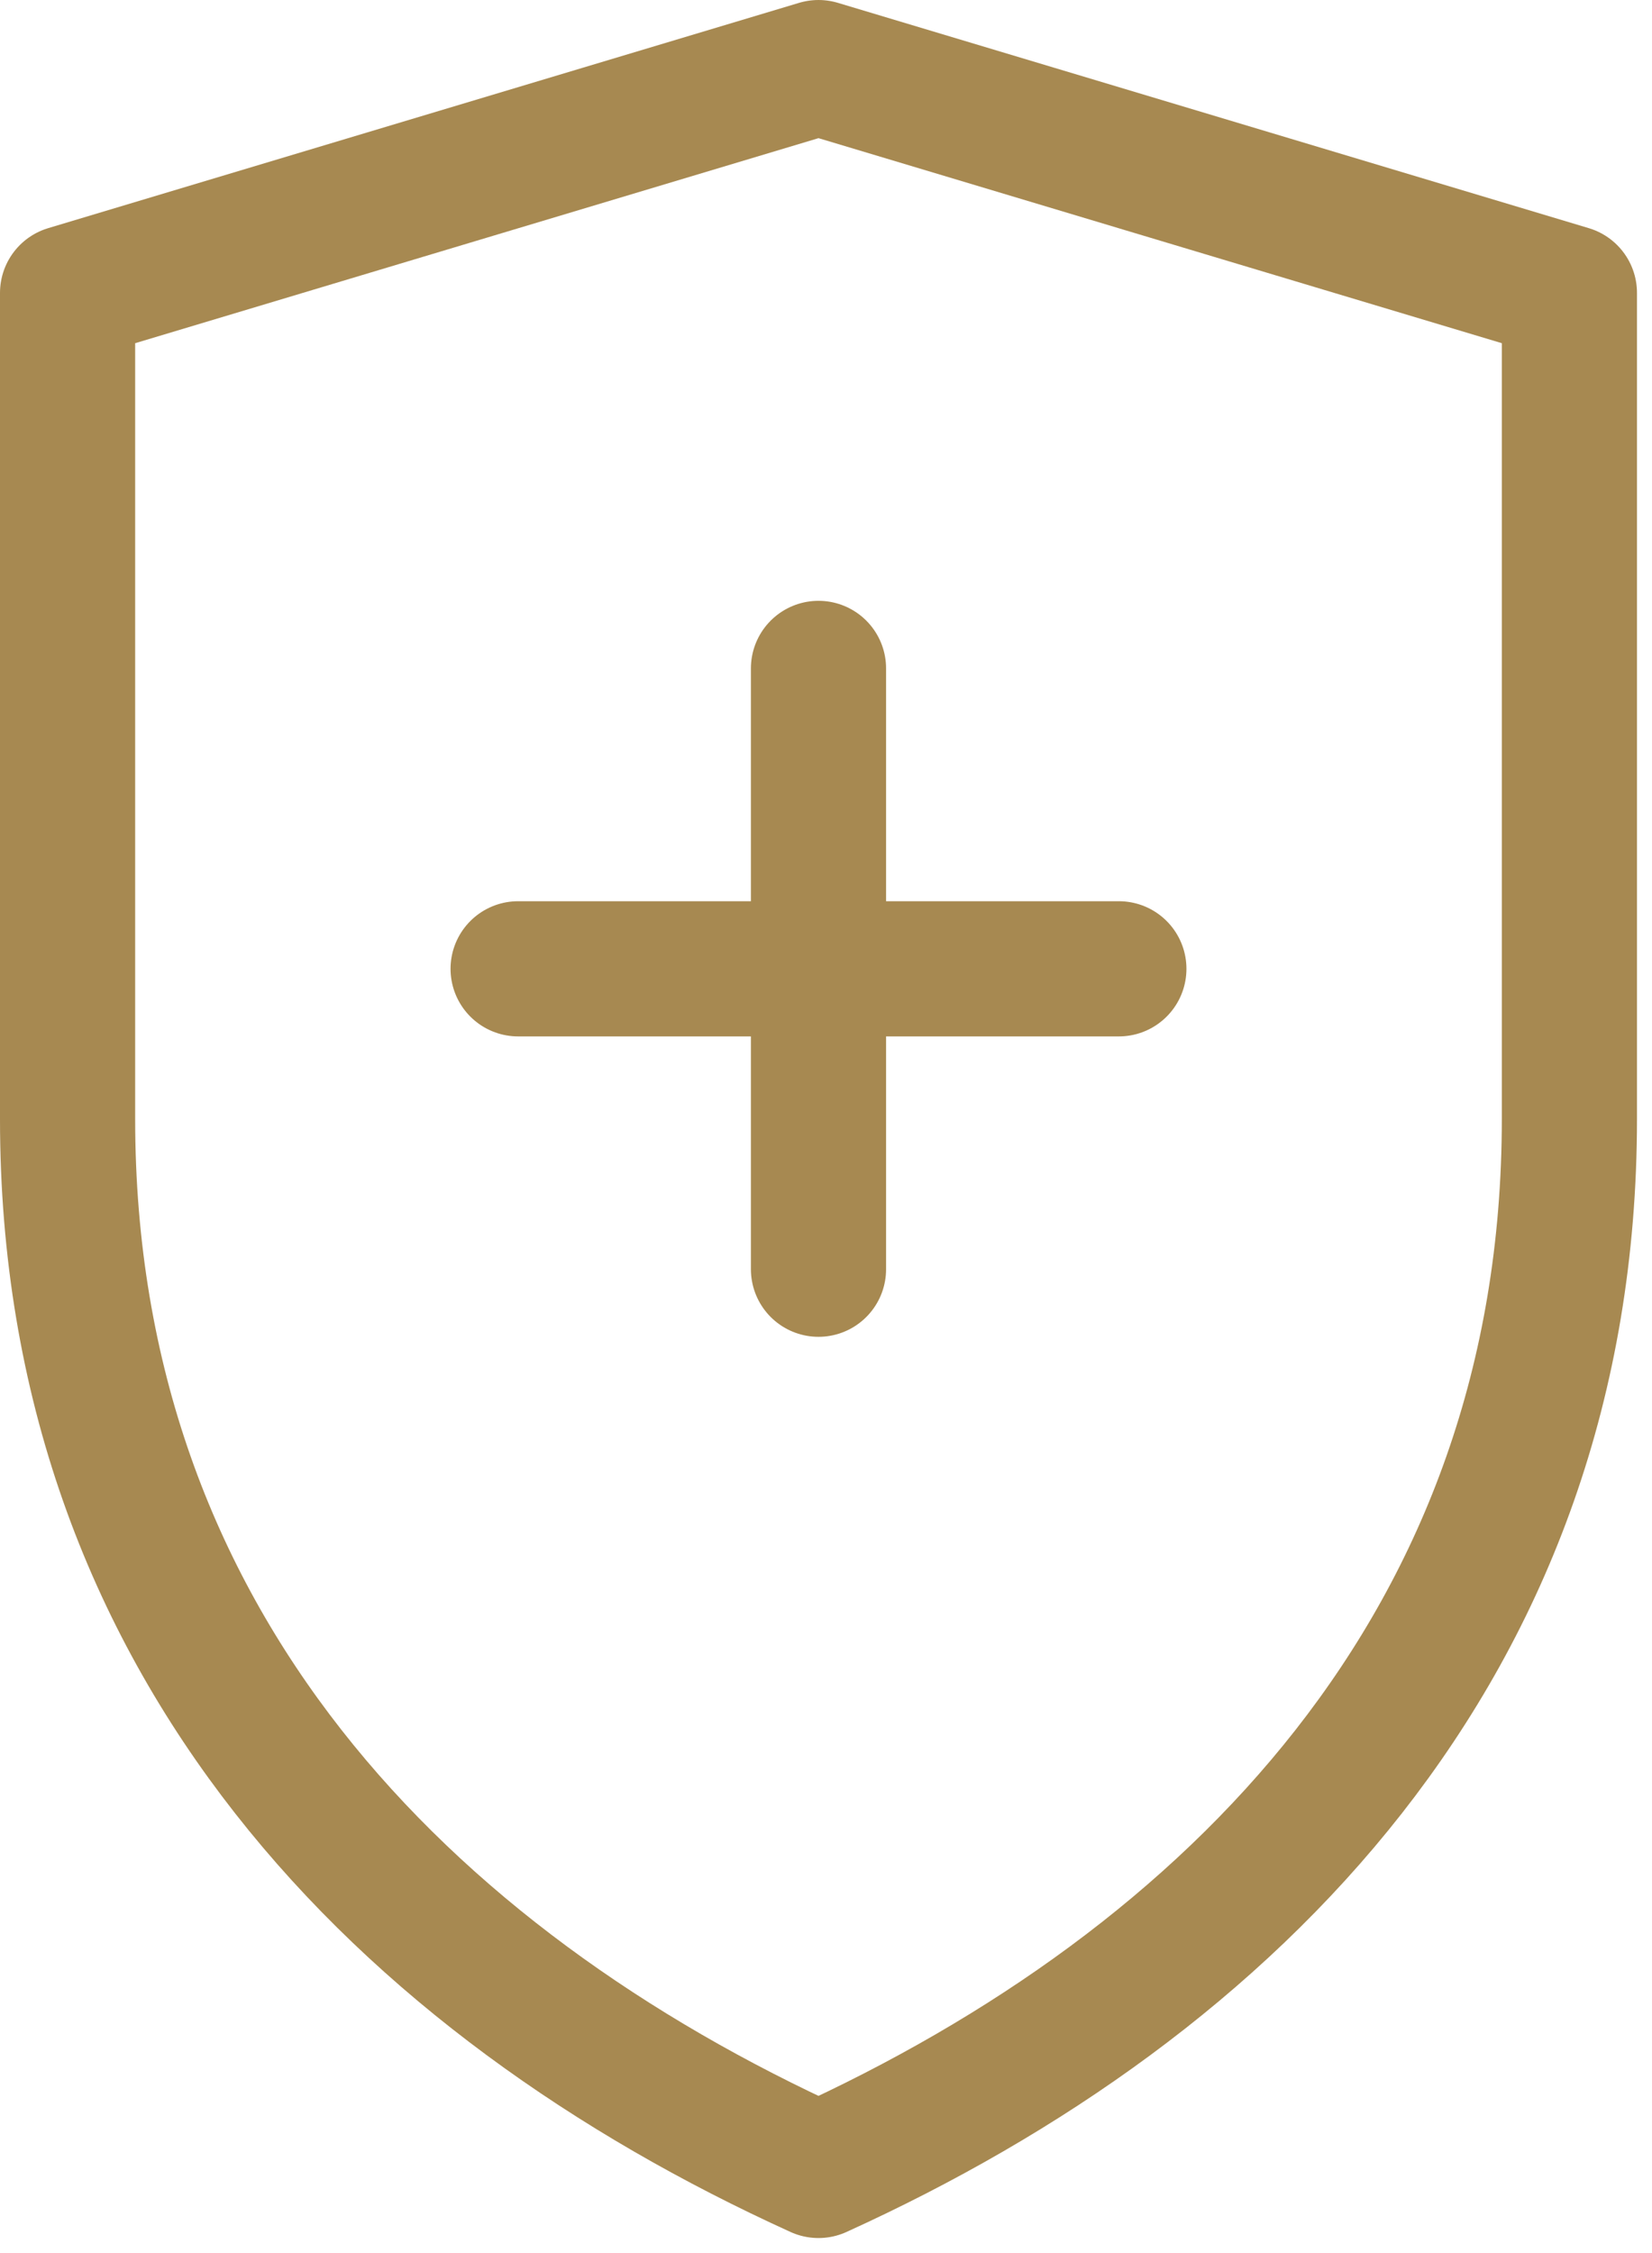
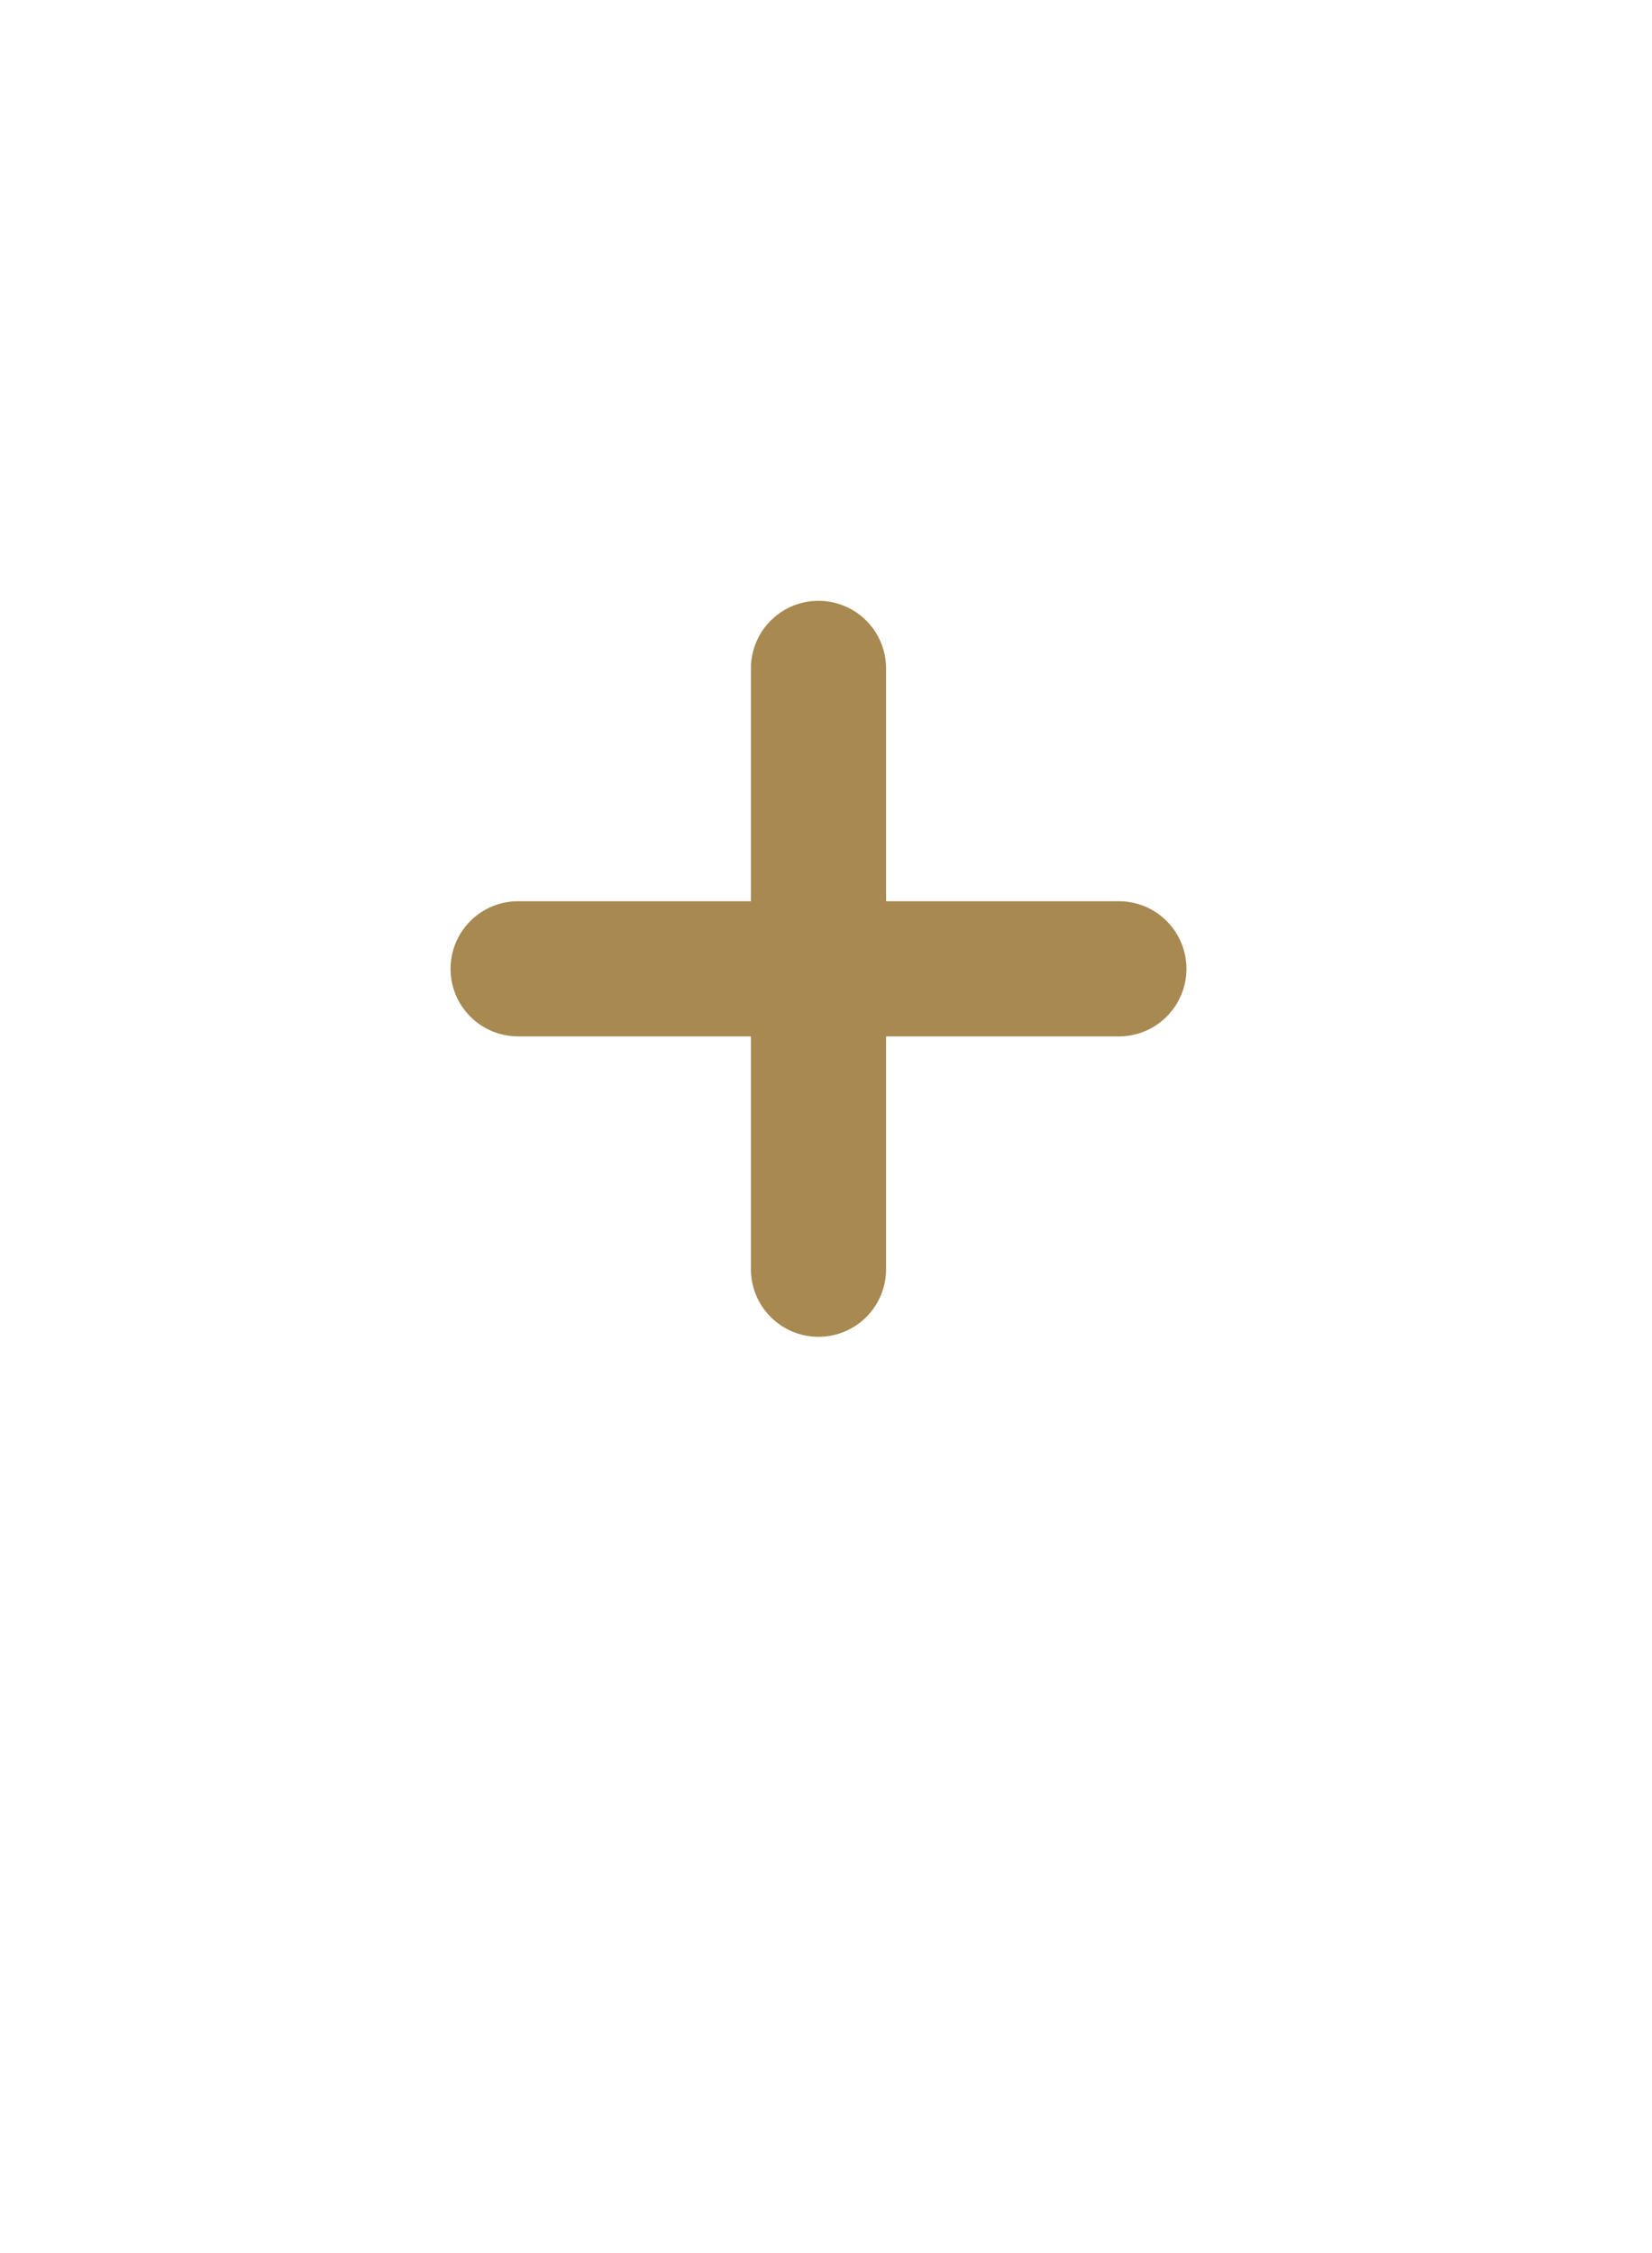
<svg xmlns="http://www.w3.org/2000/svg" width="22" height="30" viewBox="0 0 22 30" fill="none">
-   <path d="M10.9 0.9L20.9 3.9V14.9C20.9 21.9 16.4 26.4 10.9 28.9C5.4 26.4 0.9 21.9 0.9 14.9V3.9L10.9 0.9Z" stroke="#A78951" stroke-width="1.8" stroke-linecap="round" stroke-linejoin="round" />
  <path d="M10.9 8.9V16.9" stroke="#A78951" stroke-width="1.8" stroke-linecap="round" stroke-linejoin="round" />
  <path d="M6.9 12.9H14.9" stroke="#A78951" stroke-width="1.8" stroke-linecap="round" stroke-linejoin="round" />
</svg>